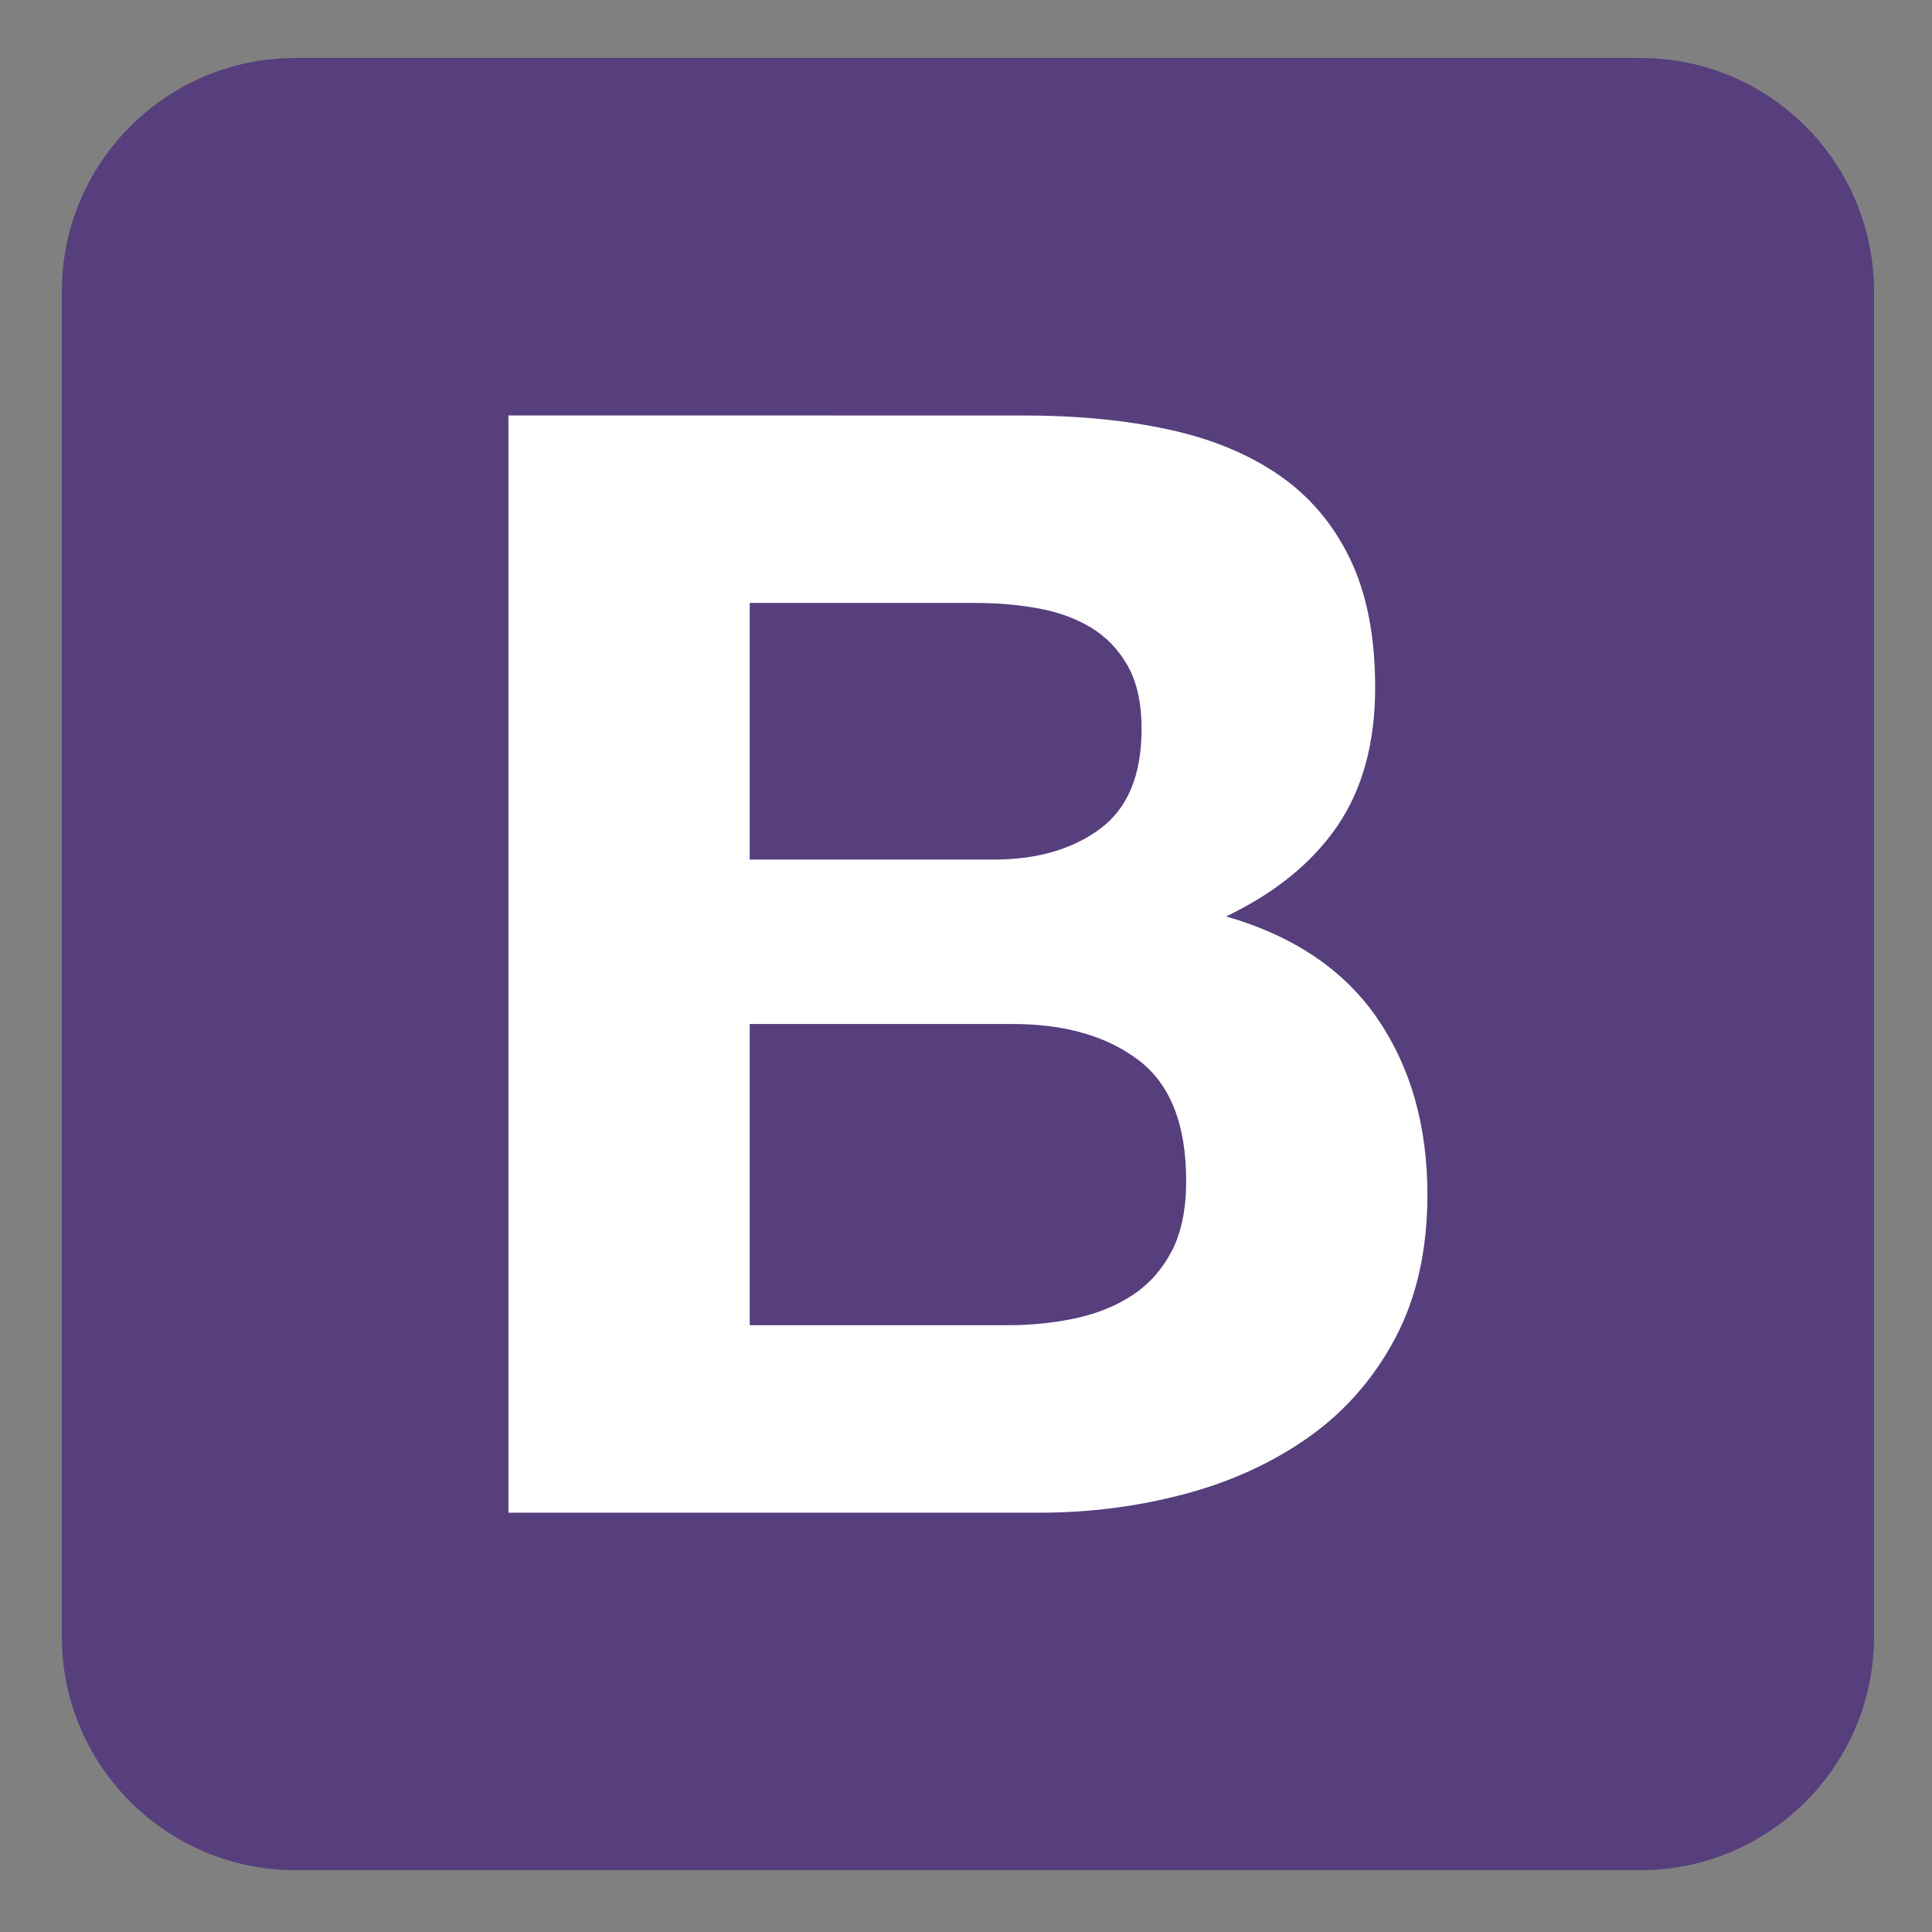
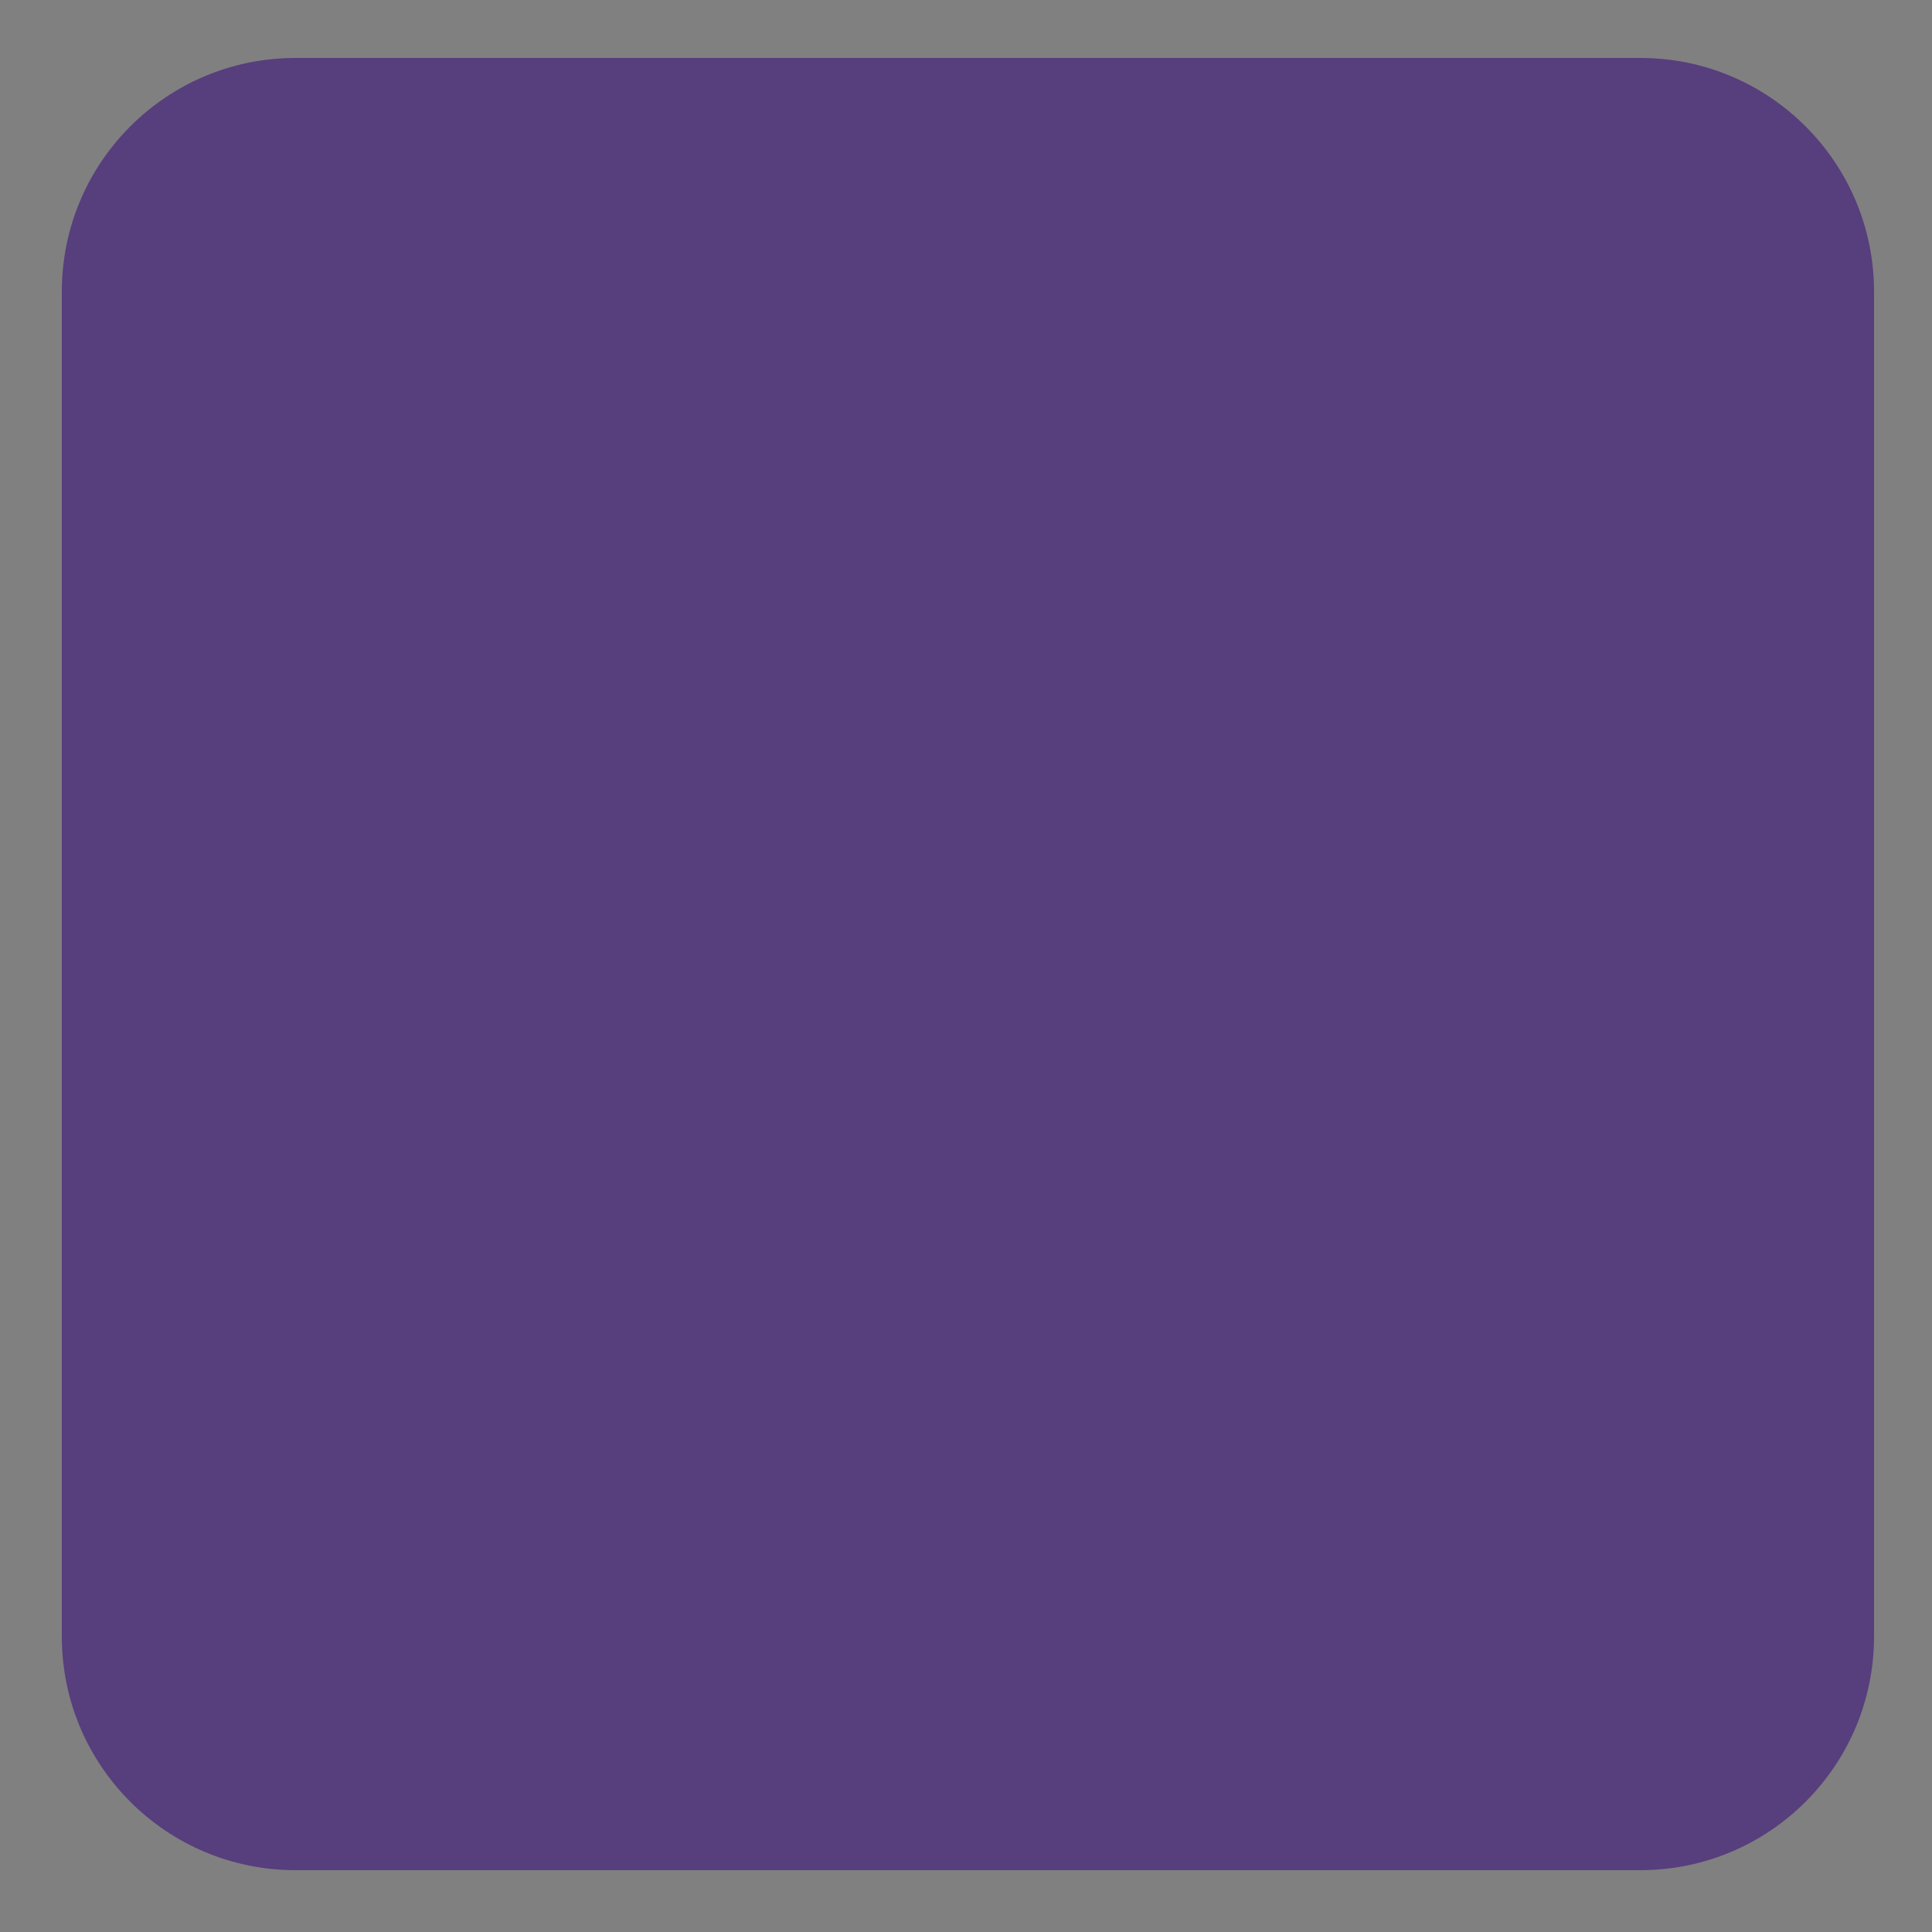
<svg xmlns="http://www.w3.org/2000/svg" id="Layer_1" x="0px" y="0px" viewBox="0 0 500 500" style="enable-background:new 0 0 500 500;" xml:space="preserve">
  <rect x="0" y="0" width="500" height="500" fill="#808080" stroke="none" />
  <style type="text/css">	.st0{fill:#573E7D;}	.st1{fill:#FFFFFF;}</style>
  <g>
    <path class="st0" d="M16,423.53C16,456.93,43.08,484,76.47,484h348.05c33.4,0,60.48-27.08,60.48-60.47V75.48   C485,42.07,457.92,15,424.53,15H76.48C43.07,15,16,42.08,16,75.47V423.53L16,423.53z" />
-     <path class="st1" d="M194.03,222.46v-66.42h58.46c5.57,0,10.94,0.46,16.11,1.39c5.17,0.93,9.74,2.58,13.72,4.97   c3.98,2.39,7.16,5.7,9.54,9.94c2.39,4.24,3.58,9.68,3.58,16.31c0,11.93-3.58,20.55-10.74,25.85c-7.16,5.3-16.31,7.95-27.44,7.95   L194.03,222.46L194.03,222.46z M131.58,107.52v283.96h137.61c12.73,0,25.12-1.59,37.19-4.77c12.06-3.18,22.8-8.09,32.21-14.71   c9.41-6.63,16.9-15.18,22.47-25.65c5.57-10.47,8.35-22.87,8.35-37.19c0-17.77-4.31-32.94-12.92-45.54   c-8.62-12.6-21.68-21.41-39.18-26.45c12.73-6.1,22.34-13.92,28.84-23.46c6.49-9.54,9.74-21.48,9.74-35.79   c0-13.26-2.19-24.39-6.56-33.41c-4.37-9.01-10.54-16.24-18.49-21.67c-7.95-5.44-17.5-9.35-28.63-11.73   c-11.14-2.39-23.46-3.58-36.99-3.58L131.58,107.52L131.58,107.52z M194.03,342.96v-77.95h68.01c13.52,0,24.39,3.11,32.61,9.35   c8.22,6.23,12.33,16.64,12.33,31.22c0,7.43-1.26,13.52-3.78,18.29s-5.9,8.55-10.14,11.33c-4.24,2.78-9.15,4.77-14.71,5.97   c-5.57,1.19-11.4,1.79-17.5,1.79H194.03L194.03,342.96z" />
  </g>
</svg>